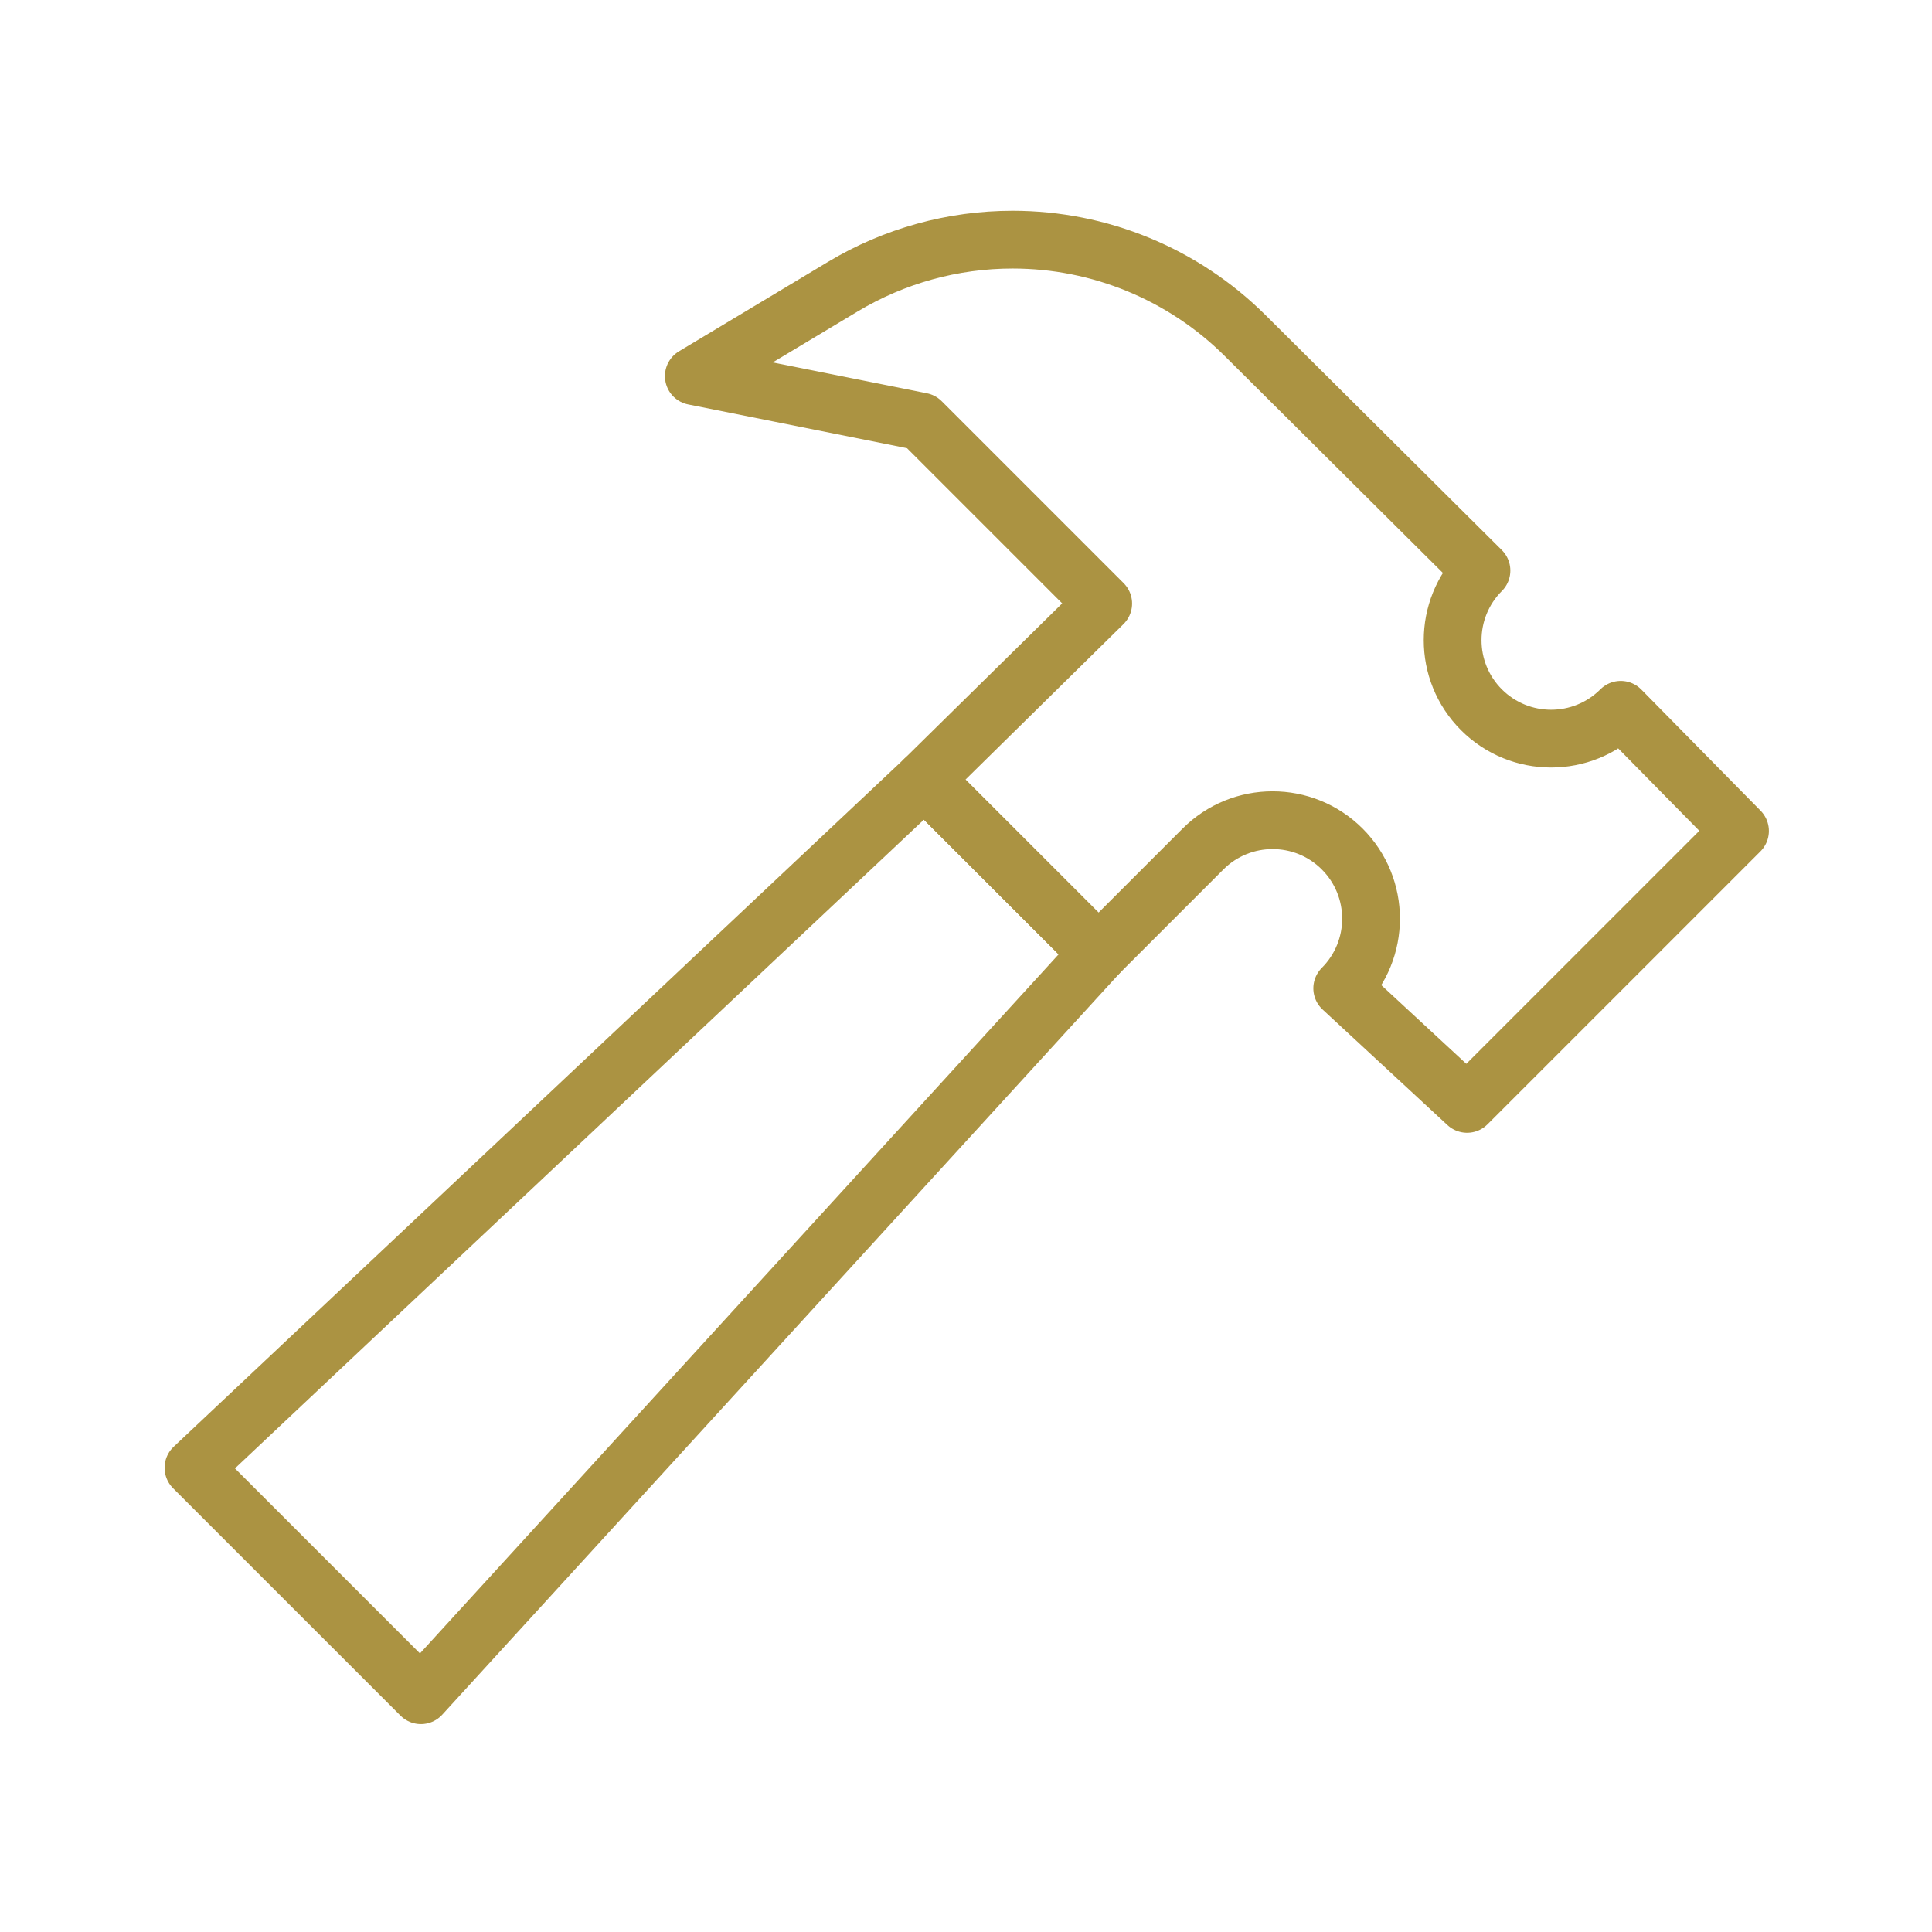
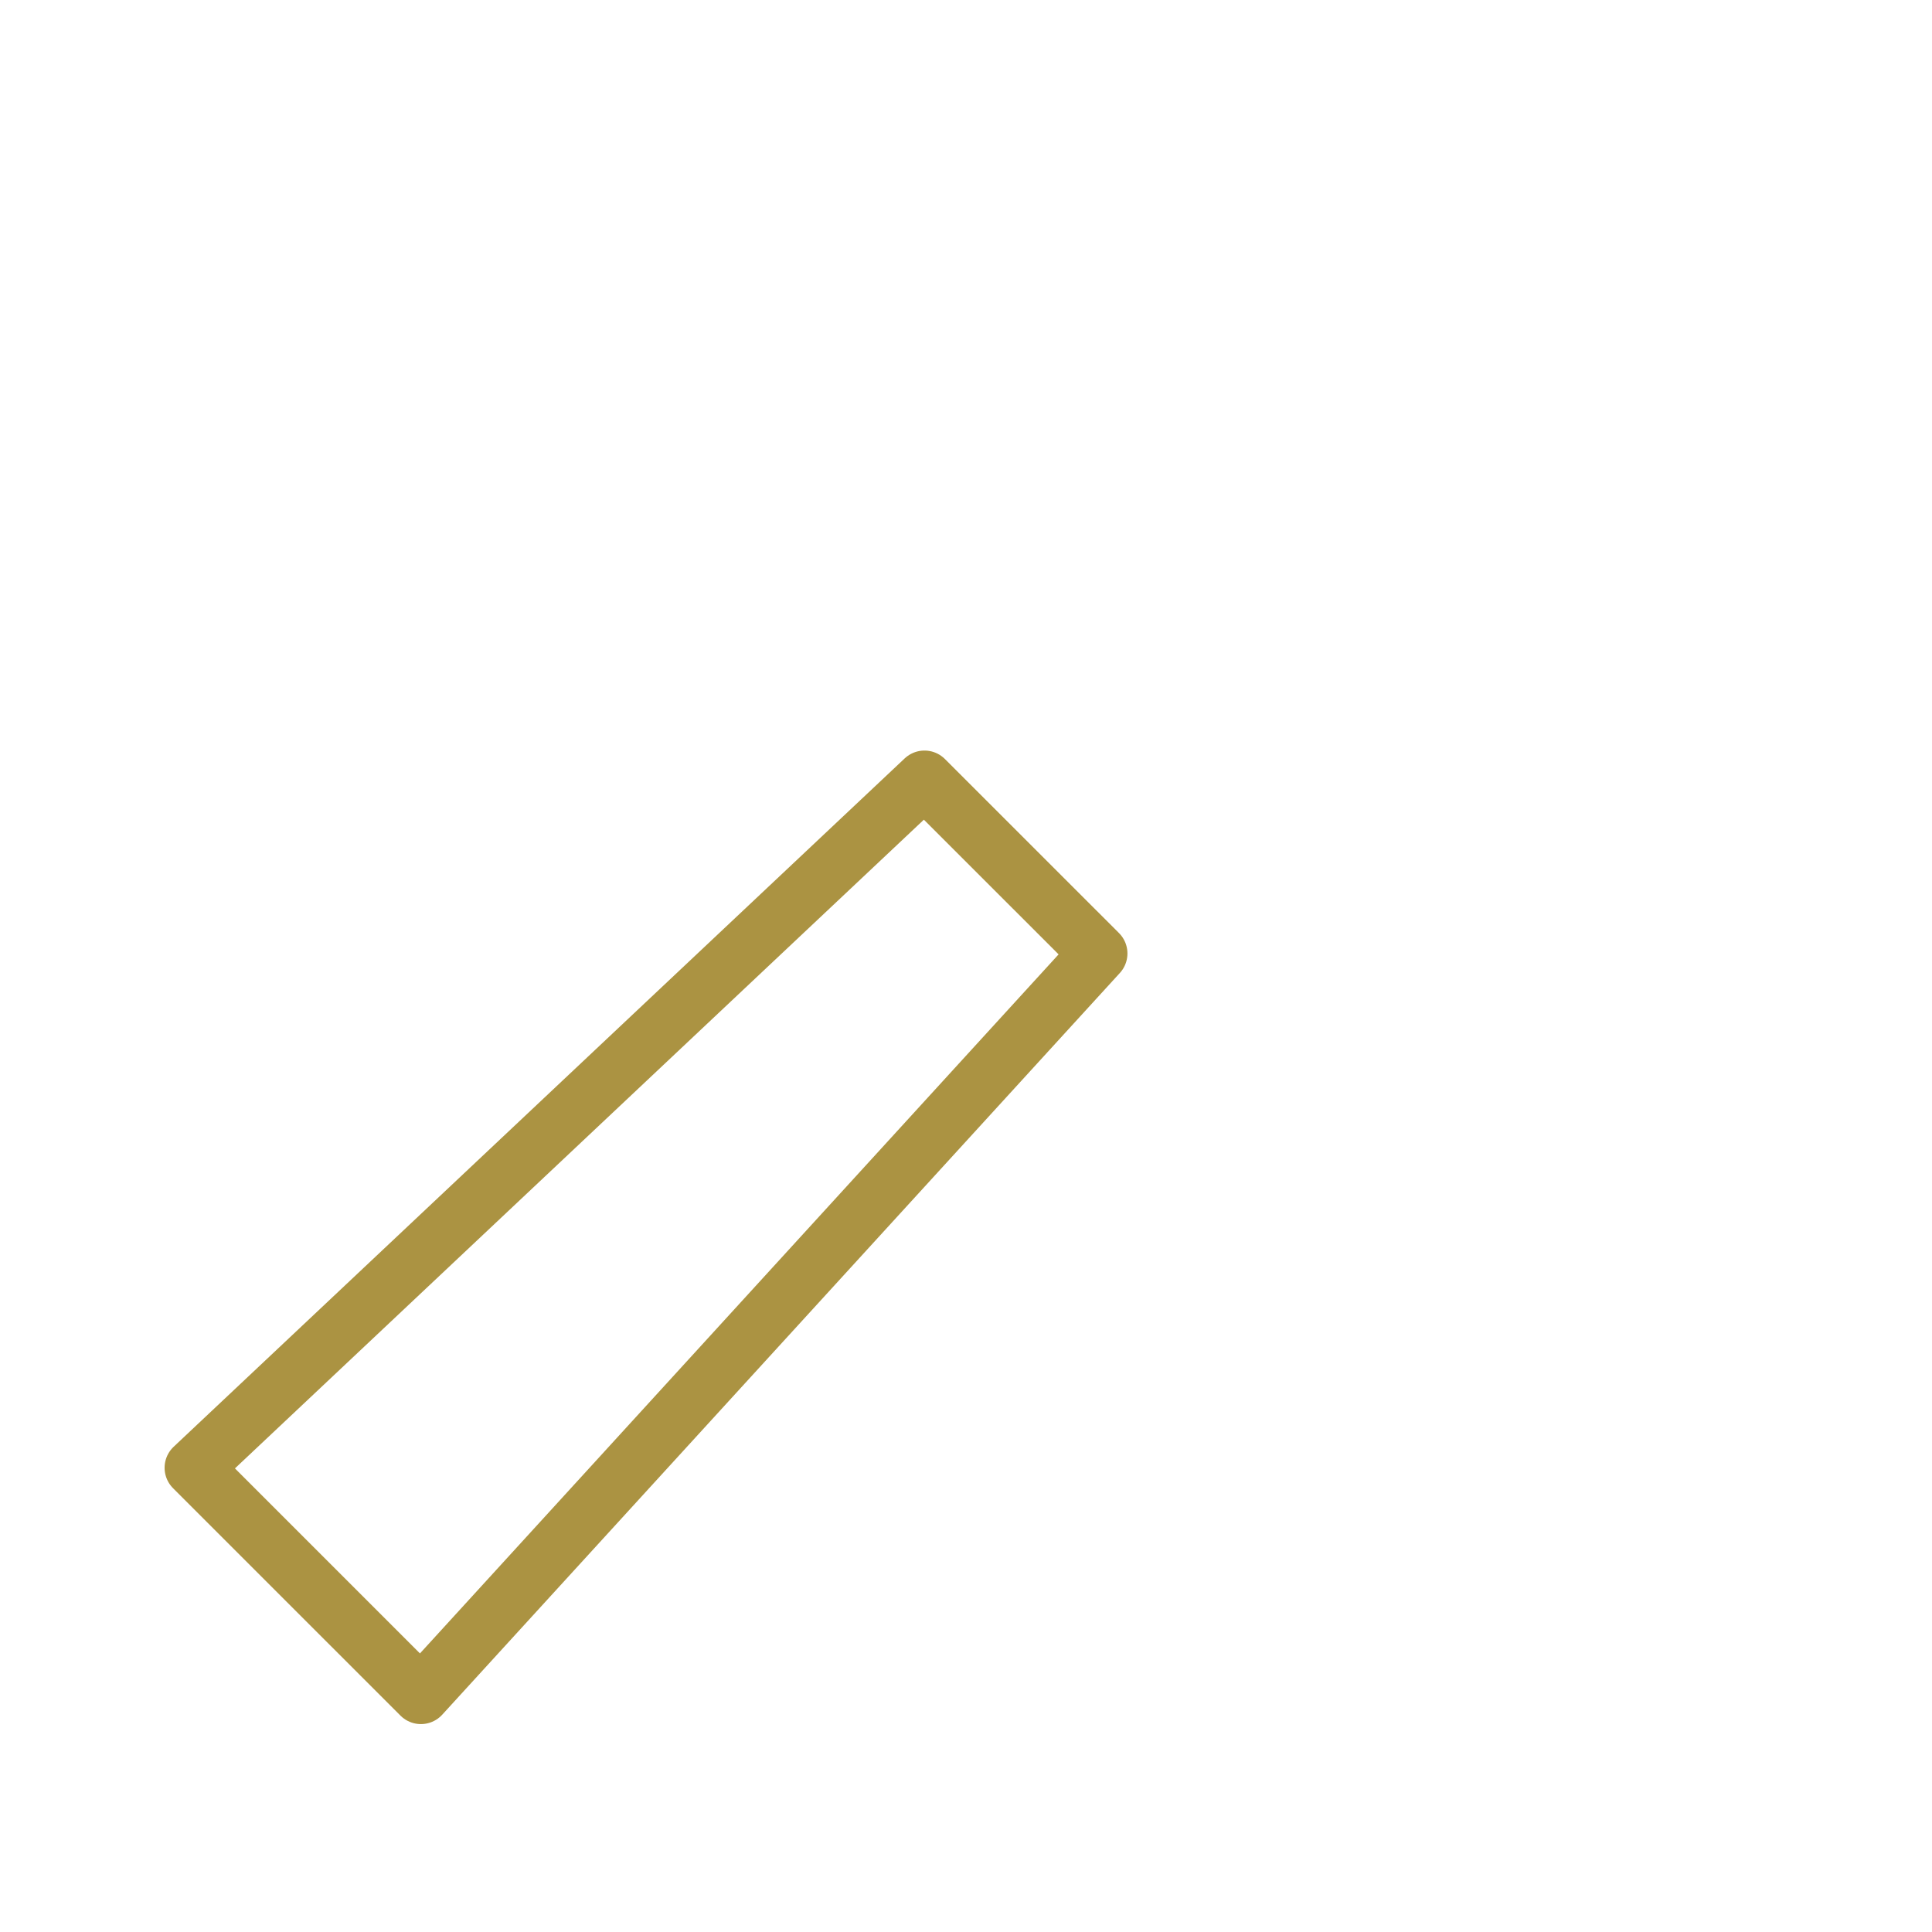
<svg xmlns="http://www.w3.org/2000/svg" width="1000px" height="1000px" viewBox="0 0 100 100" version="1.1" xml:space="preserve" style="fill-rule:evenodd;clip-rule:evenodd;stroke-linecap:round;stroke-linejoin:round;stroke-miterlimit:2;">
  <style>
:root {
--color1: 171,147,66;
}
</style>
  <g transform="matrix(0.565,0,0,0.565,21.765,19.412)">
    <g transform="matrix(4.167,0,0,4.167,-458.333,-1225)">
-       <path d="M133.316,298.275C132.471,299.12 132.471,300.491 133.316,301.336C134.162,302.181 135.532,302.181 136.378,301.336L139,304L133,310L130.255,307.459C131.1,306.613 131.1,305.243 130.255,304.397C129.41,303.552 128.039,303.552 127.194,304.397L124.898,306.693L121.071,302.867L125,299L121,295L116,294L119.277,292.033C120.404,291.357 121.694,291 123.008,291C124.924,291 126.762,291.758 128.121,293.109L133.316,298.275Z" style="fill:none;stroke:rgb(171,147,66);stroke-width:1.27px;" />
-     </g>
+       </g>
    <g transform="matrix(4.167,0,0,4.167,-458.333,-1225)">
      <path d="M105,318L110,323L124.898,306.693L121.071,302.867L105,318Z" style="fill:none;stroke:rgb(171,147,66);stroke-width:1.27px;" />
    </g>
  </g>
</svg>